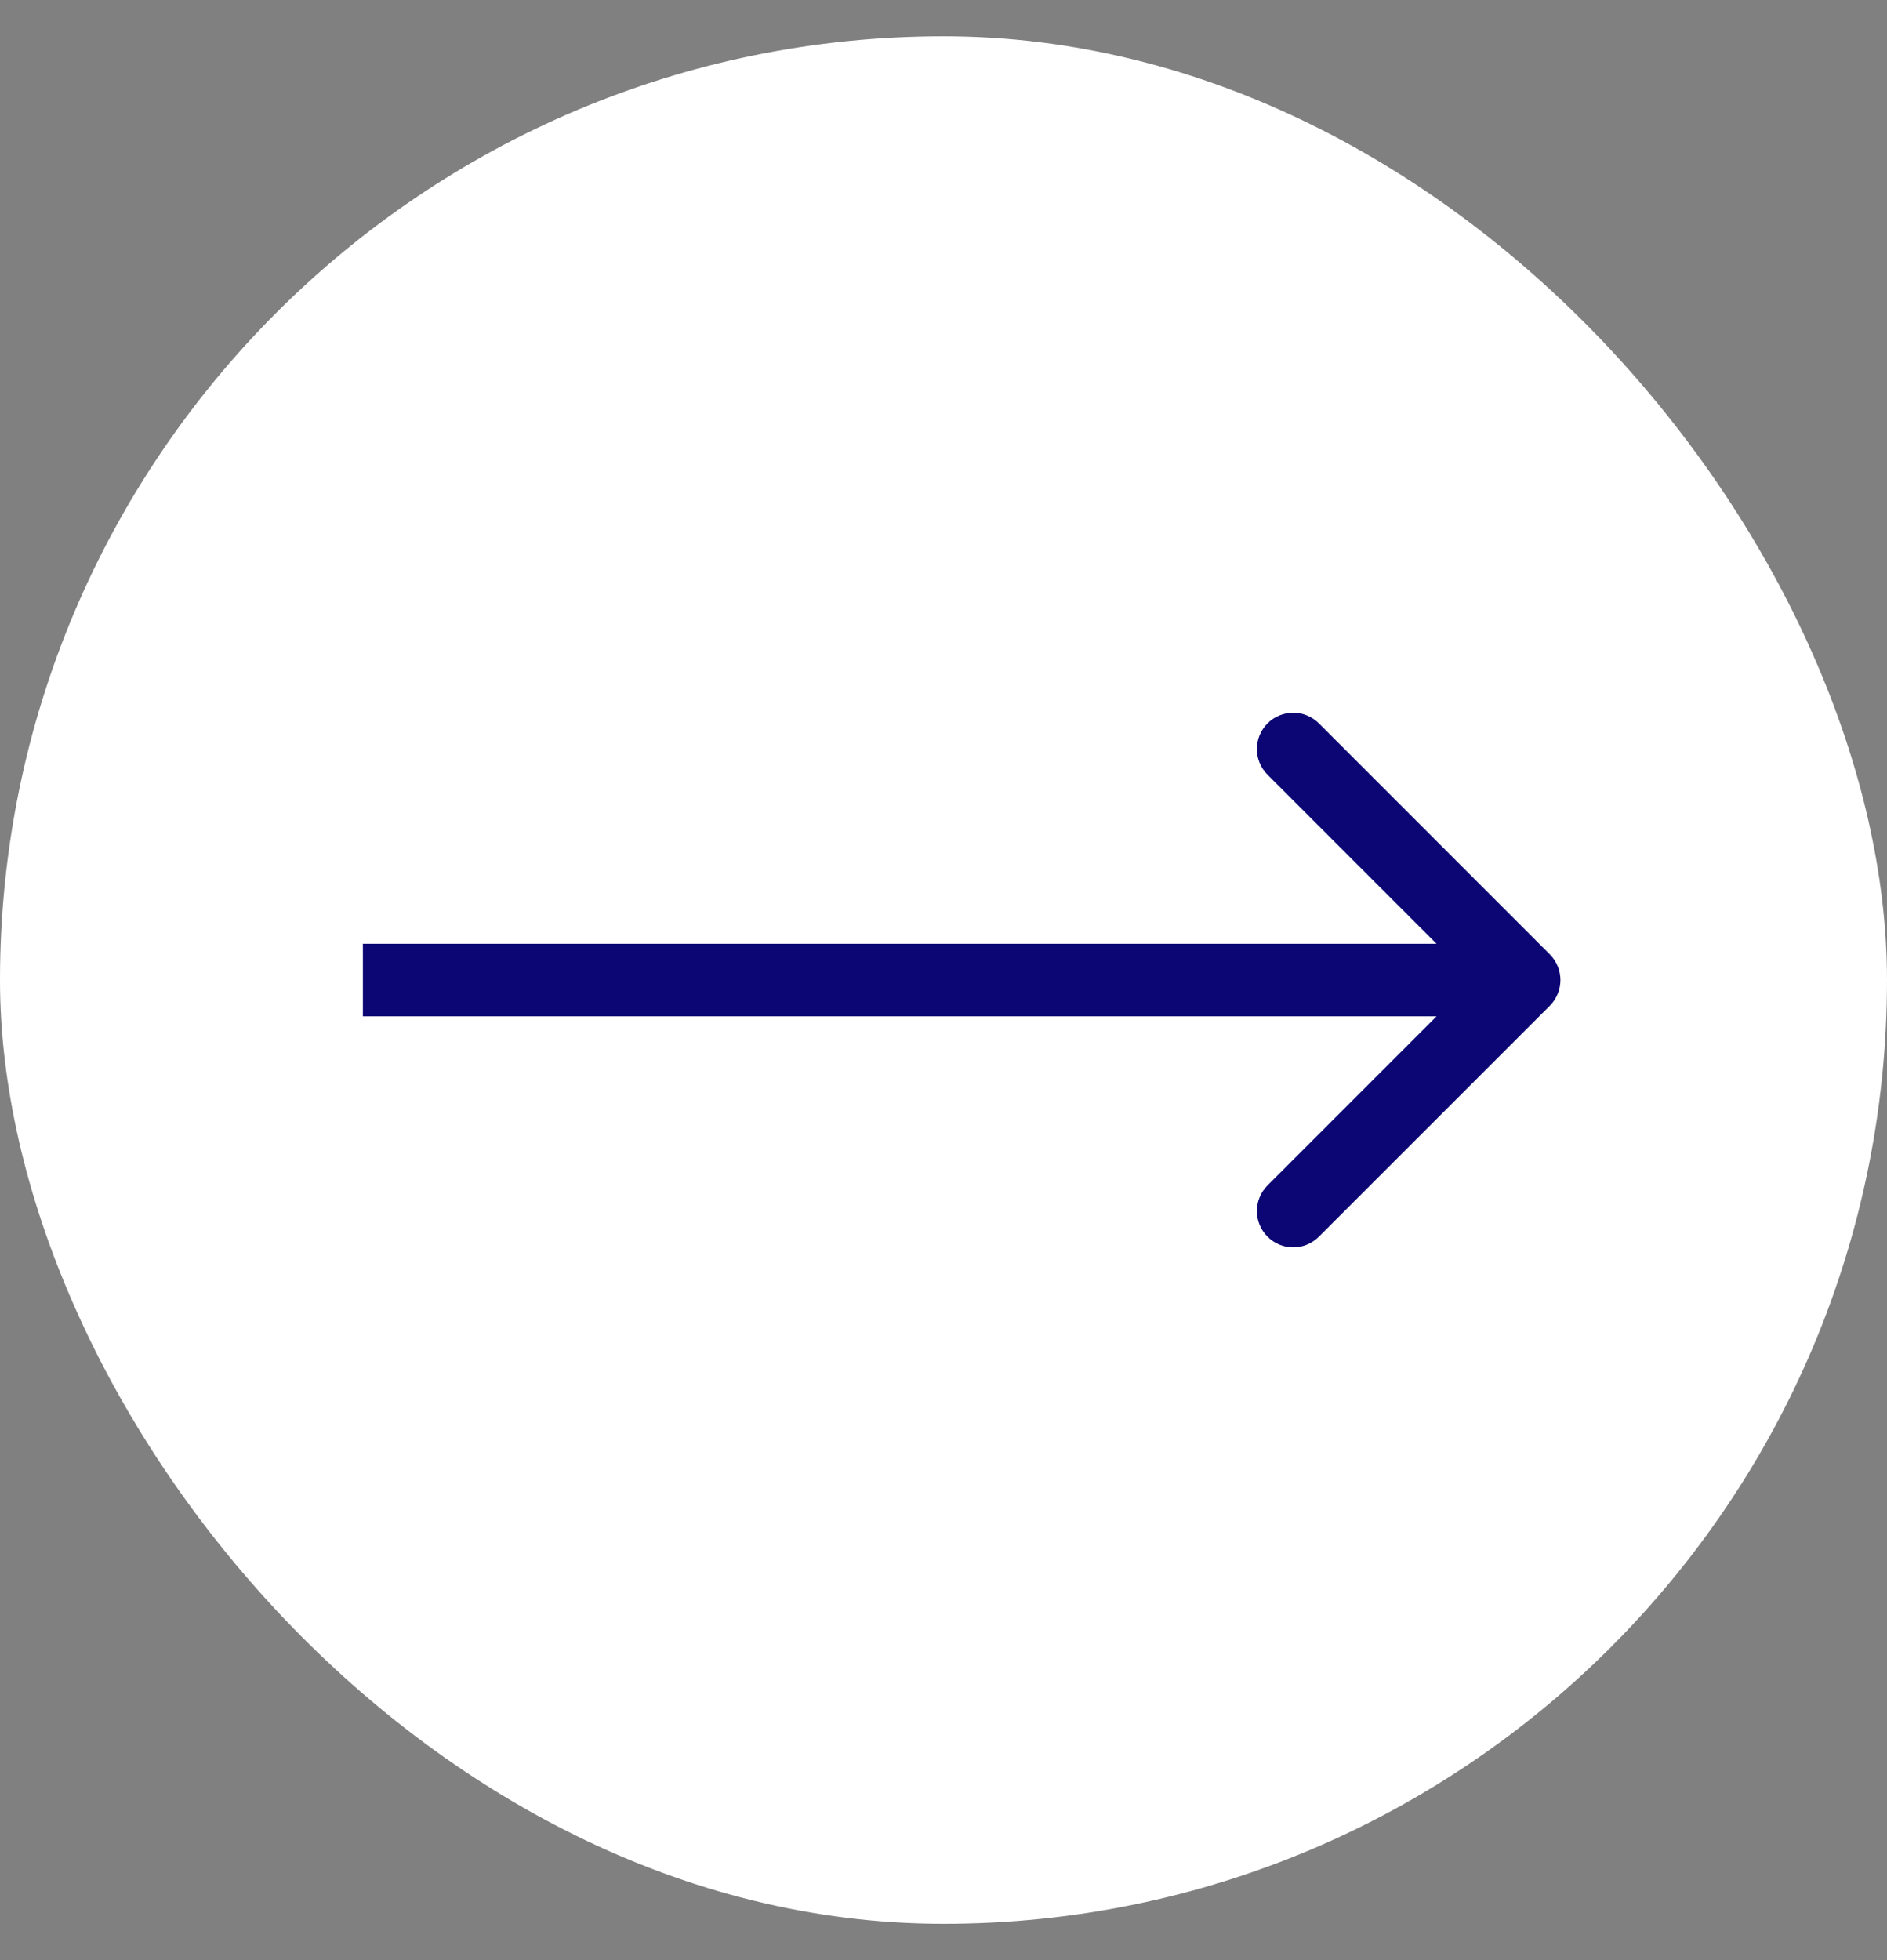
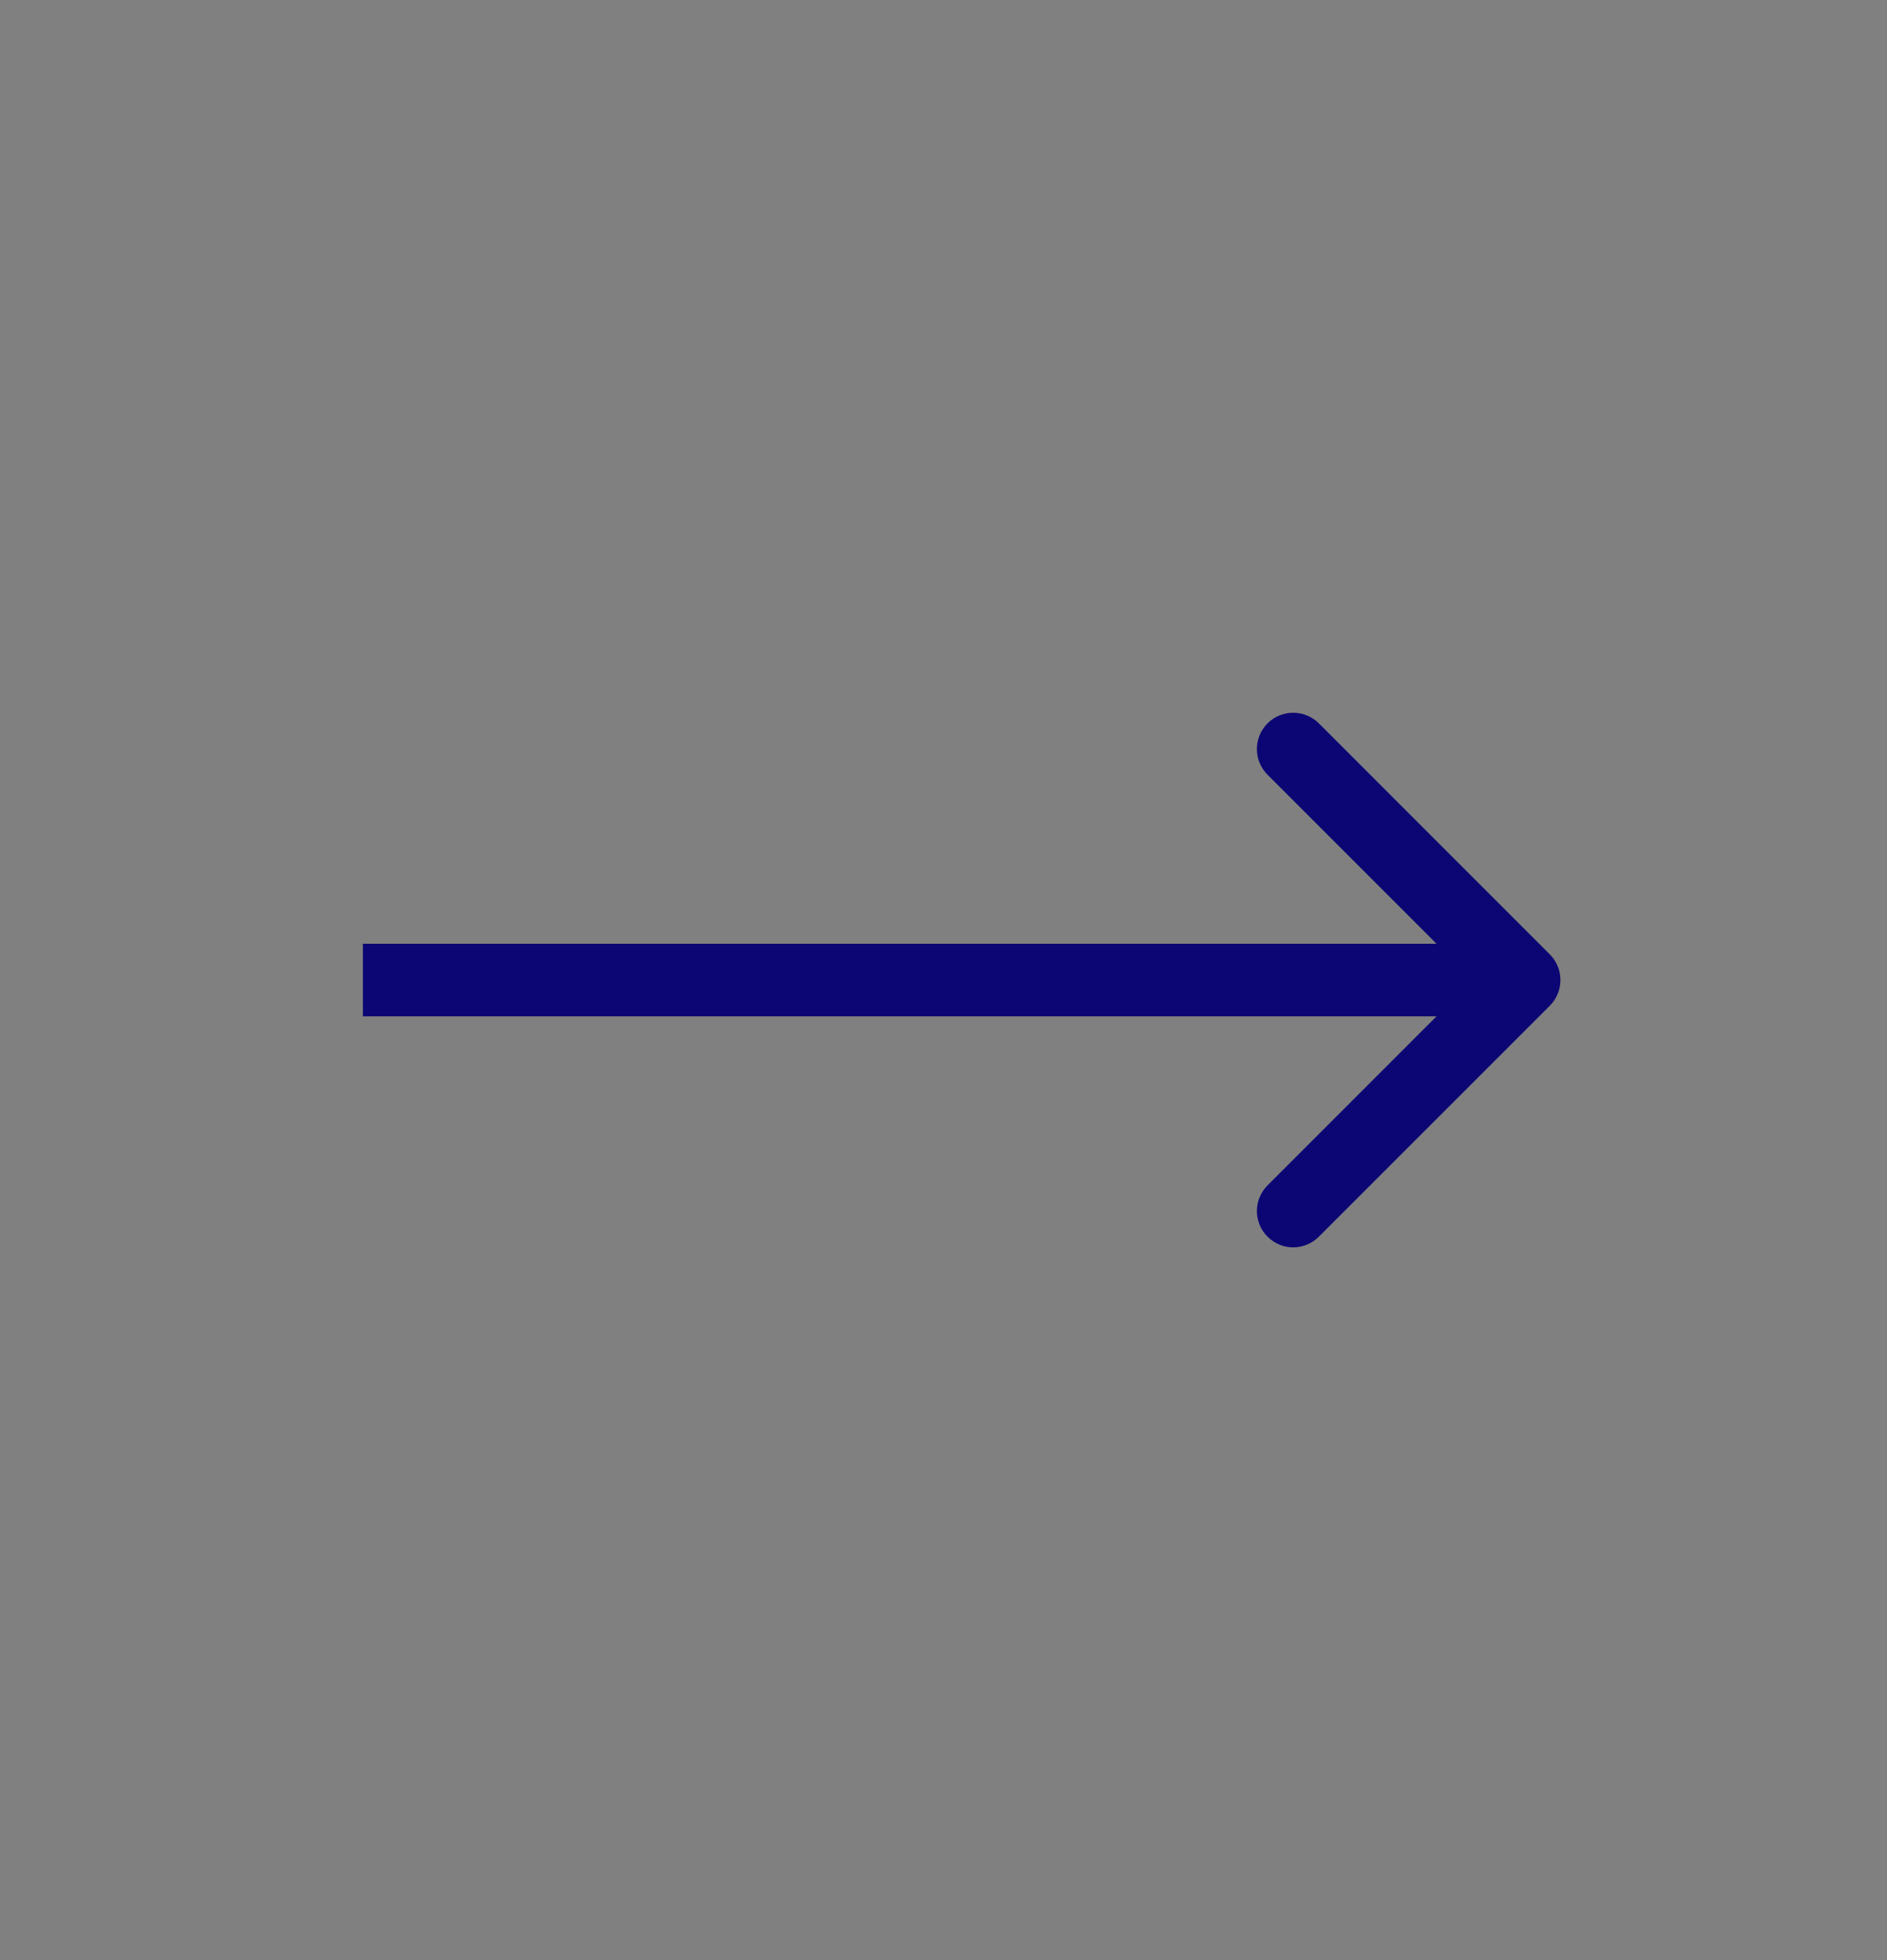
<svg xmlns="http://www.w3.org/2000/svg" width="26" height="27" viewBox="0 0 26 27" fill="none">
  <rect x="0" y="0" width="26" height="27" fill="#808080" stroke="none" />
-   <rect y="0.5" width="26" height="26" rx="13" fill="white" />
-   <path d="M21.354 13.854C21.549 13.658 21.549 13.342 21.354 13.146L18.172 9.964C17.976 9.769 17.66 9.769 17.465 9.964C17.269 10.16 17.269 10.476 17.465 10.672L20.293 13.5L17.465 16.328C17.269 16.524 17.269 16.84 17.465 17.035C17.66 17.231 17.976 17.231 18.172 17.035L21.354 13.854ZM5 14L21 14L21 13L5 13L5 14Z" fill="#0C0674" />
+   <path d="M21.354 13.854C21.549 13.658 21.549 13.342 21.354 13.146L18.172 9.964C17.976 9.769 17.66 9.769 17.465 9.964C17.269 10.16 17.269 10.476 17.465 10.672L20.293 13.5L17.465 16.328C17.269 16.524 17.269 16.84 17.465 17.035C17.66 17.231 17.976 17.231 18.172 17.035L21.354 13.854ZM5 14L21 14L21 13L5 13Z" fill="#0C0674" />
</svg>